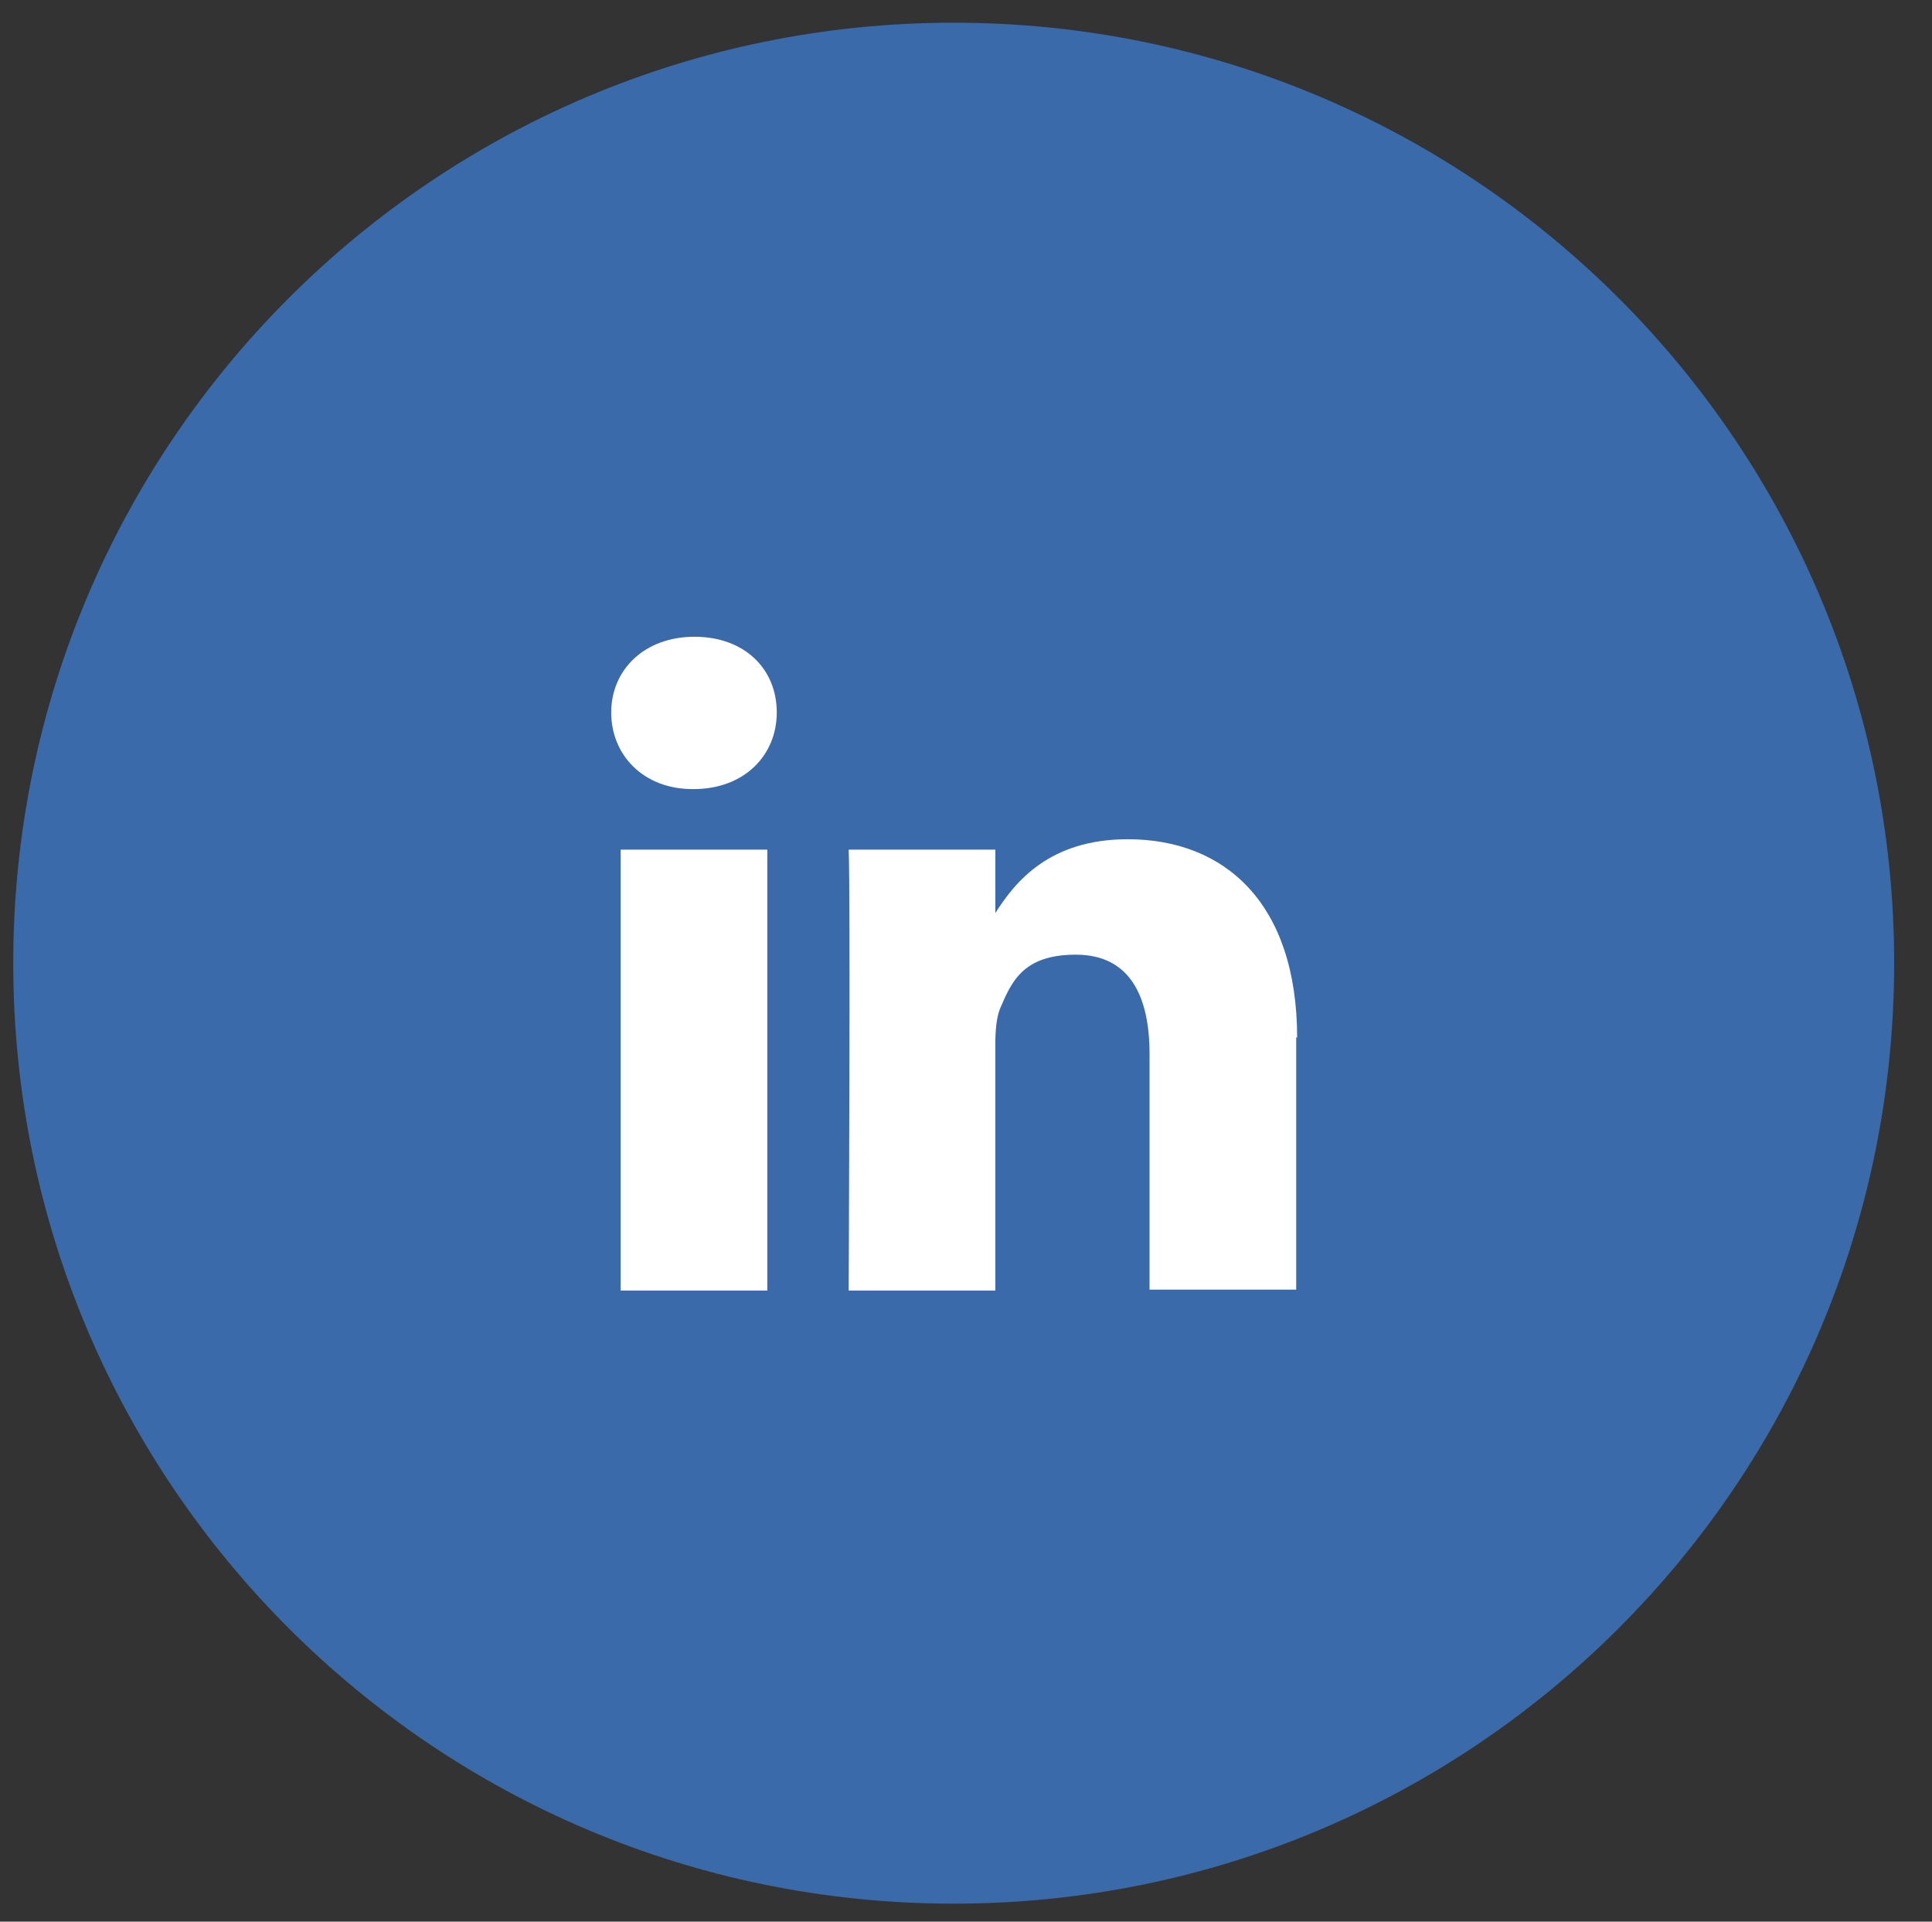
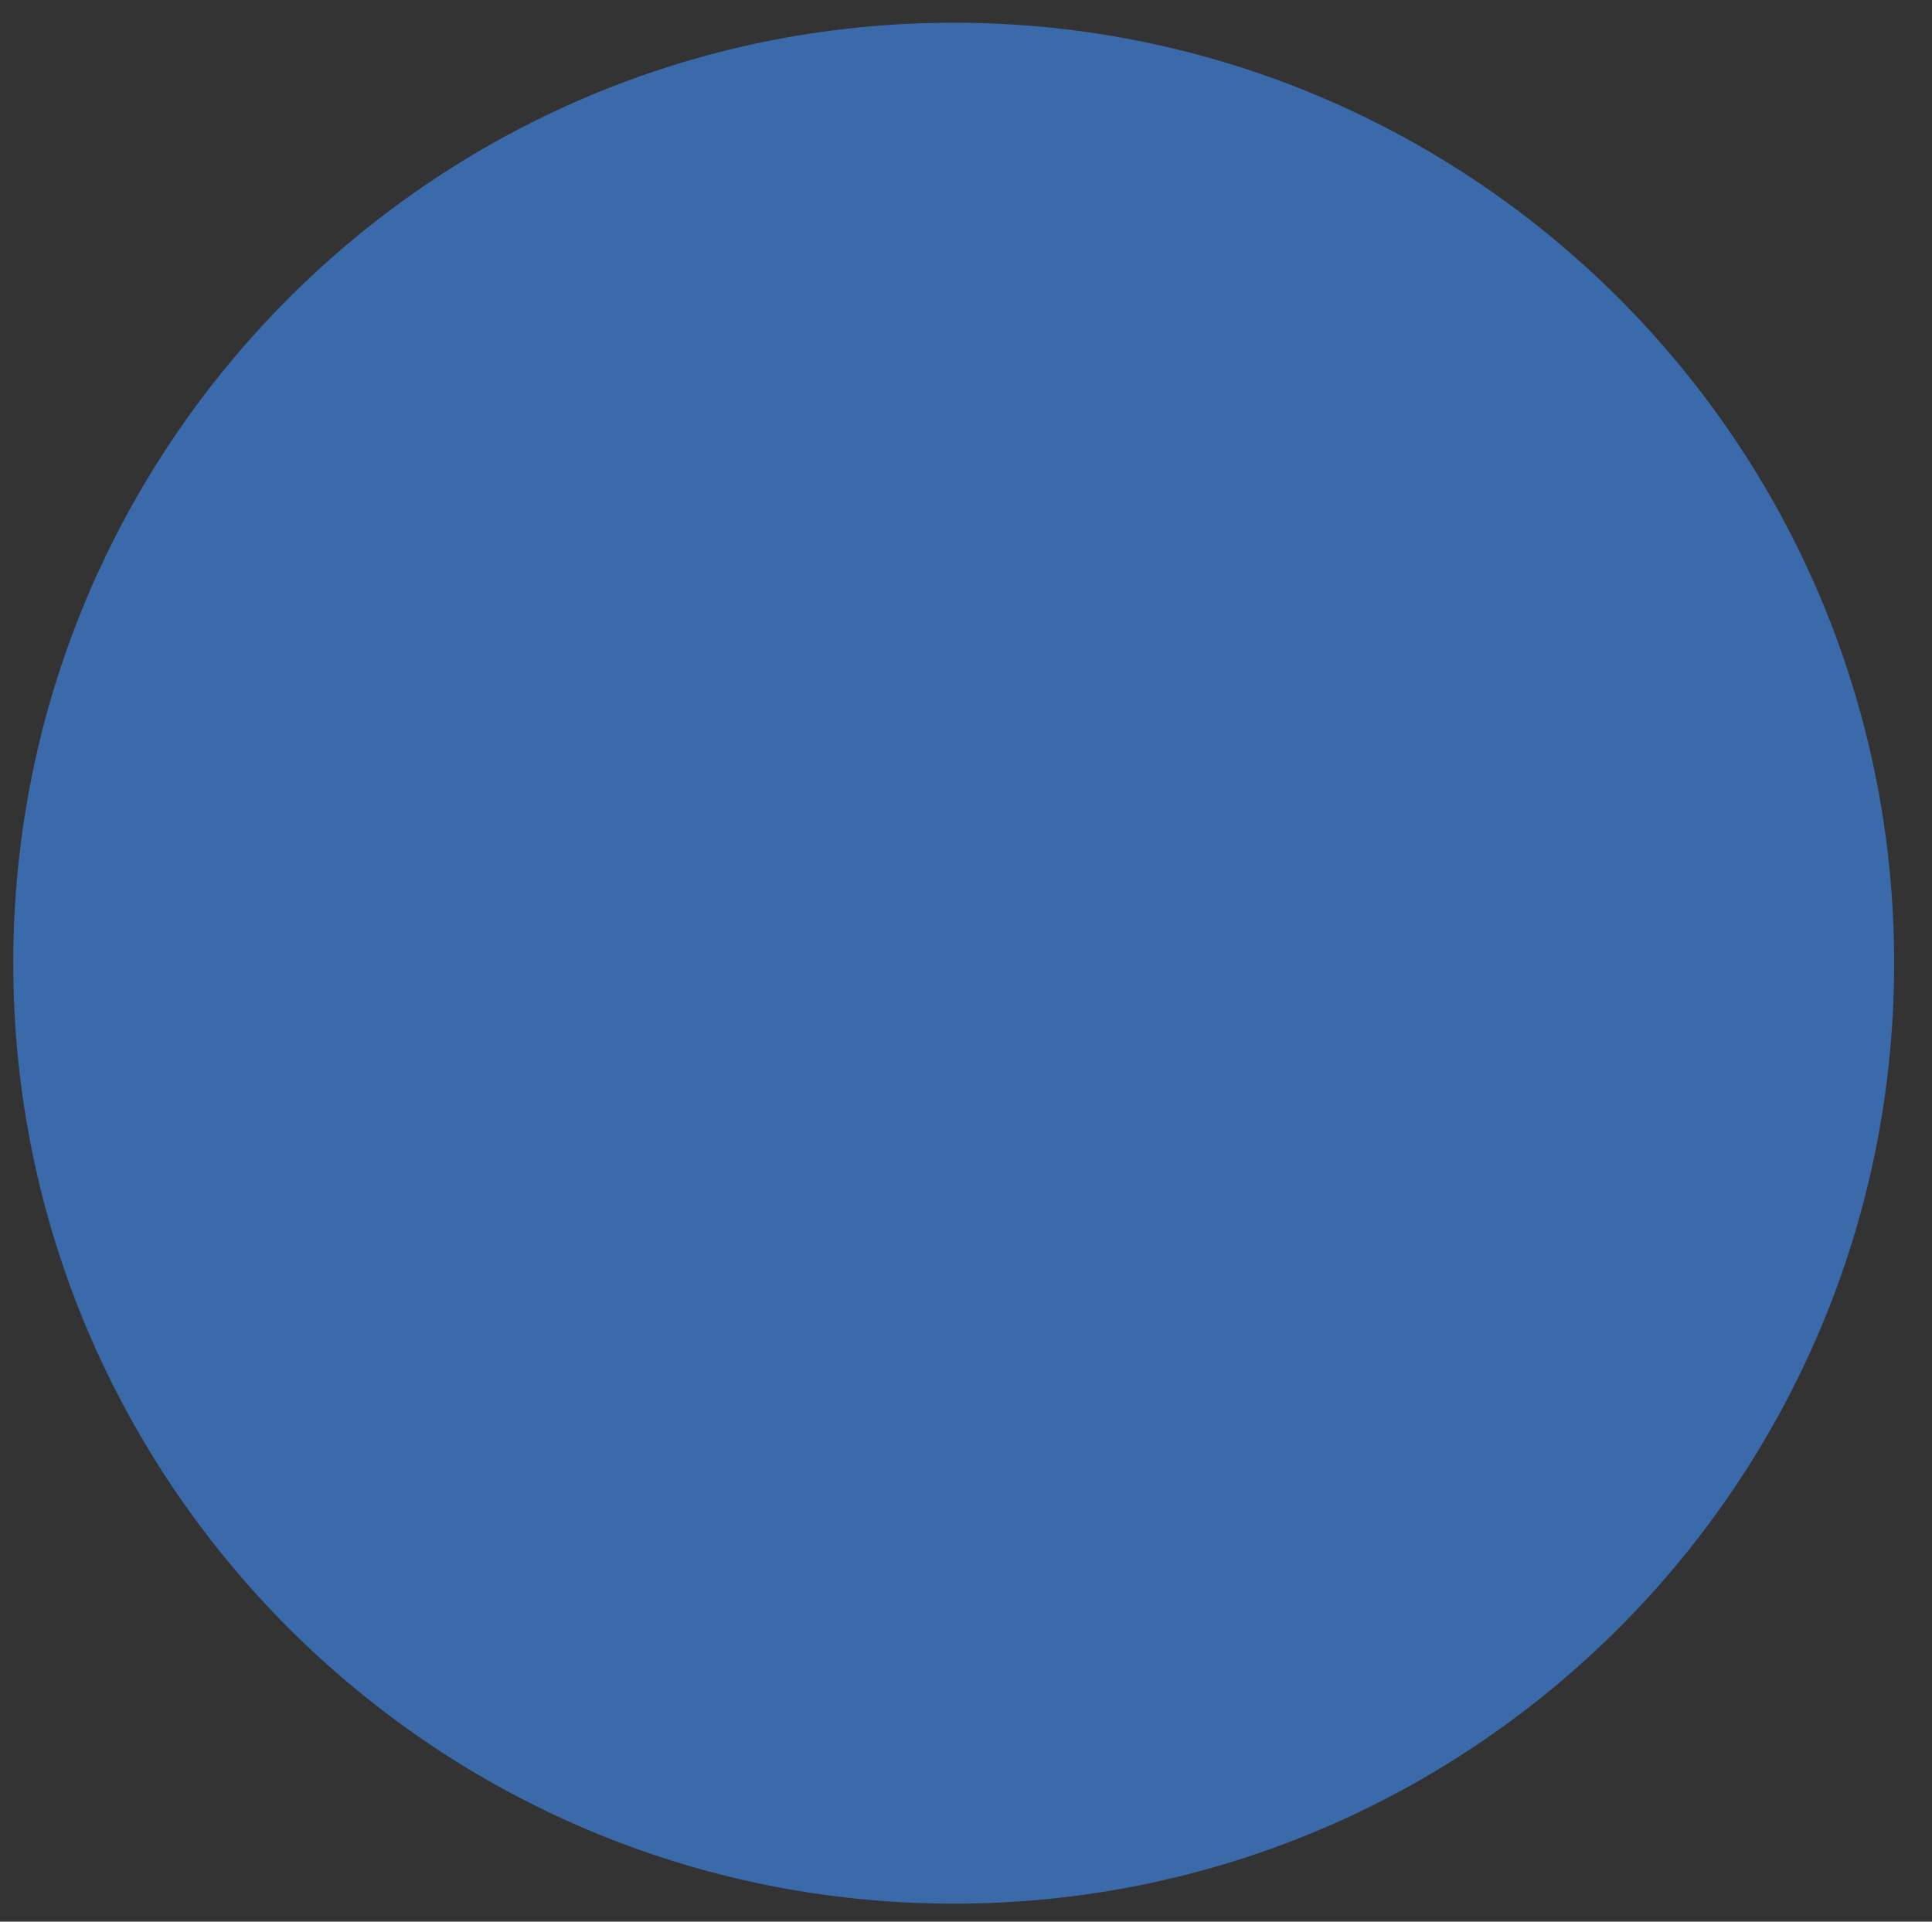
<svg xmlns="http://www.w3.org/2000/svg" version="1.1" viewBox="0 0 204.2 203.1">
  <rect x="0" y="0" width="204.2" height="203.1" fill="#333333" stroke="none" />
  <defs>
    <style>
      .cls-1 {
        fill-rule: evenodd;
      }

      .cls-1, .cls-2 {
        fill: #fff;
      }

      .cls-3 {
        fill: none;
        stroke: #fff;
        stroke-miterlimit: 10;
      }

      .cls-4 {
        fill: #3a6aaa;
      }

      .cls-5 {
        display: none;
      }
    </style>
  </defs>
  <g>
    <g id="Layer_1" class="cls-5">
-       <path class="cls-4" d="M200.2,101.8c0,54.9-44.5,99.4-99.4,99.4S1.4,156.7,1.4,101.8,45.9,2.4,100.8,2.4c54.9,0,99.4,44.5,99.4,99.4Z" />
      <path class="cls-2" d="M139.2,98c5.6-.5,9.3-3,10.8-6.4-2,1.2-8.3,2.6-11.7,1.3-.2-.8-.4-1.6-.5-2.3-2.6-9.6-11.6-17.4-21-16.5.8-.3,1.5-.6,2.3-.9,1-.4,7.1-1.4,6.2-3.5-.8-1.9-8.2,1.4-9.6,1.9,1.8-.7,4.9-1.9,5.2-4-2.8.4-5.6,1.7-7.8,3.7.8-.8,1.4-1.9,1.5-2.9-7.6,4.8-12,14.5-15.5,24-2.8-2.7-5.3-4.9-7.5-6-6.3-3.4-13.7-6.9-25.5-11.2-.4,3.9,1.9,9,8.5,12.5-1.4-.2-4,.2-6.1.7.8,4.4,3.6,8.1,11.1,9.9-3.4.2-5.2,1-6.8,2.7,1.5,3.1,5.4,6.7,12.2,6-7.6,3.3-3.1,9.4,3.1,8.5-10.6,10.9-27.2,10.1-36.8,1,25,34.1,79.3,20.1,87.4-12.7,6.1,0,9.6-2.1,11.8-4.5-3.5.6-8.6,0-11.2-1.1" />
    </g>
    <g id="Layer_2">
      <path class="cls-4" d="M200.2,101.8c0,54.9-44.5,99.4-99.4,99.4S1.4,156.7,1.4,101.8,45.9,2.4,100.8,2.4c54.9,0,99.4,44.5,99.4,99.4Z" />
-       <path class="cls-2" d="M137,109.6v26.7h-15.5v-24.9c0-6.3-2.2-10.5-7.8-10.5s-6.8,2.9-8,5.7c-.4,1-.5,2.4-.5,3.8v26h-15.5s.2-42.2,0-46.6h15.5v6.6s0,0,0,.1h0c2.1-3.3,5.7-7.8,14-7.8,10.2,0,17.9,6.7,17.9,21M73.4,67.3c-5.3,0-8.8,3.5-8.8,8s3.4,8.1,8.6,8.1h.1c5.4,0,8.8-3.6,8.8-8.1,0-4.6-3.4-8-8.7-8M65.6,136.4h15.5v-46.6h-15.5v46.6Z" />
    </g>
    <g id="Layer_4" class="cls-5">
      <path class="cls-4" d="M200.2,101.8c0,54.9-44.5,99.4-99.4,99.4S1.4,156.7,1.4,101.8,45.9,2.4,100.8,2.4c54.9,0,99.4,44.5,99.4,99.4Z" />
-       <path class="cls-2" d="M152.9,64.9H48.8c-2.1,0-3.5,1.2-3.5,3v67.9c0,1.7,1.6,3,3.5,3h104.1c1.9,0,3.5-1.3,3.5-3,0,0,0-67.2,0-68,0-1.6-1.2-3-3.4-3ZM127.6,116.6l20.3,15.6H54.7l19.8-15.6c1.3-1.1,1.4-2.9.2-4-1.2-1.1-3.3-1.2-4.6-.2l-17.8,14v-48.5l40.6,31.2c4.4,3.2,11.3,3.1,15.7,0l40.9-32.1v48.8l-17.5-13.5c-1.4-1-3.4-.9-4.6.3-1.2,1.2-1,3,.3,4Z" />
    </g>
    <g id="Layer_3" class="cls-5">
      <path class="cls-4" d="M200.2,101.8c0,54.9-44.5,99.4-99.4,99.4S1.4,156.7,1.4,101.8,45.9,2.4,100.8,2.4c54.9,0,99.4,44.5,99.4,99.4Z" />
      <g>
-         <path class="cls-1" d="M84.1,47.6v8.3h33.4v-8.3h-33.4ZM100.8,122.7l33.4-25h-16.7v-33.4h-33.4v33.4h-16.7l33.4,25Z" />
        <polyline class="cls-3" points="145.3 118.8 145.3 139.3 50.3 139.3 50.3 118.8" />
      </g>
    </g>
  </g>
</svg>